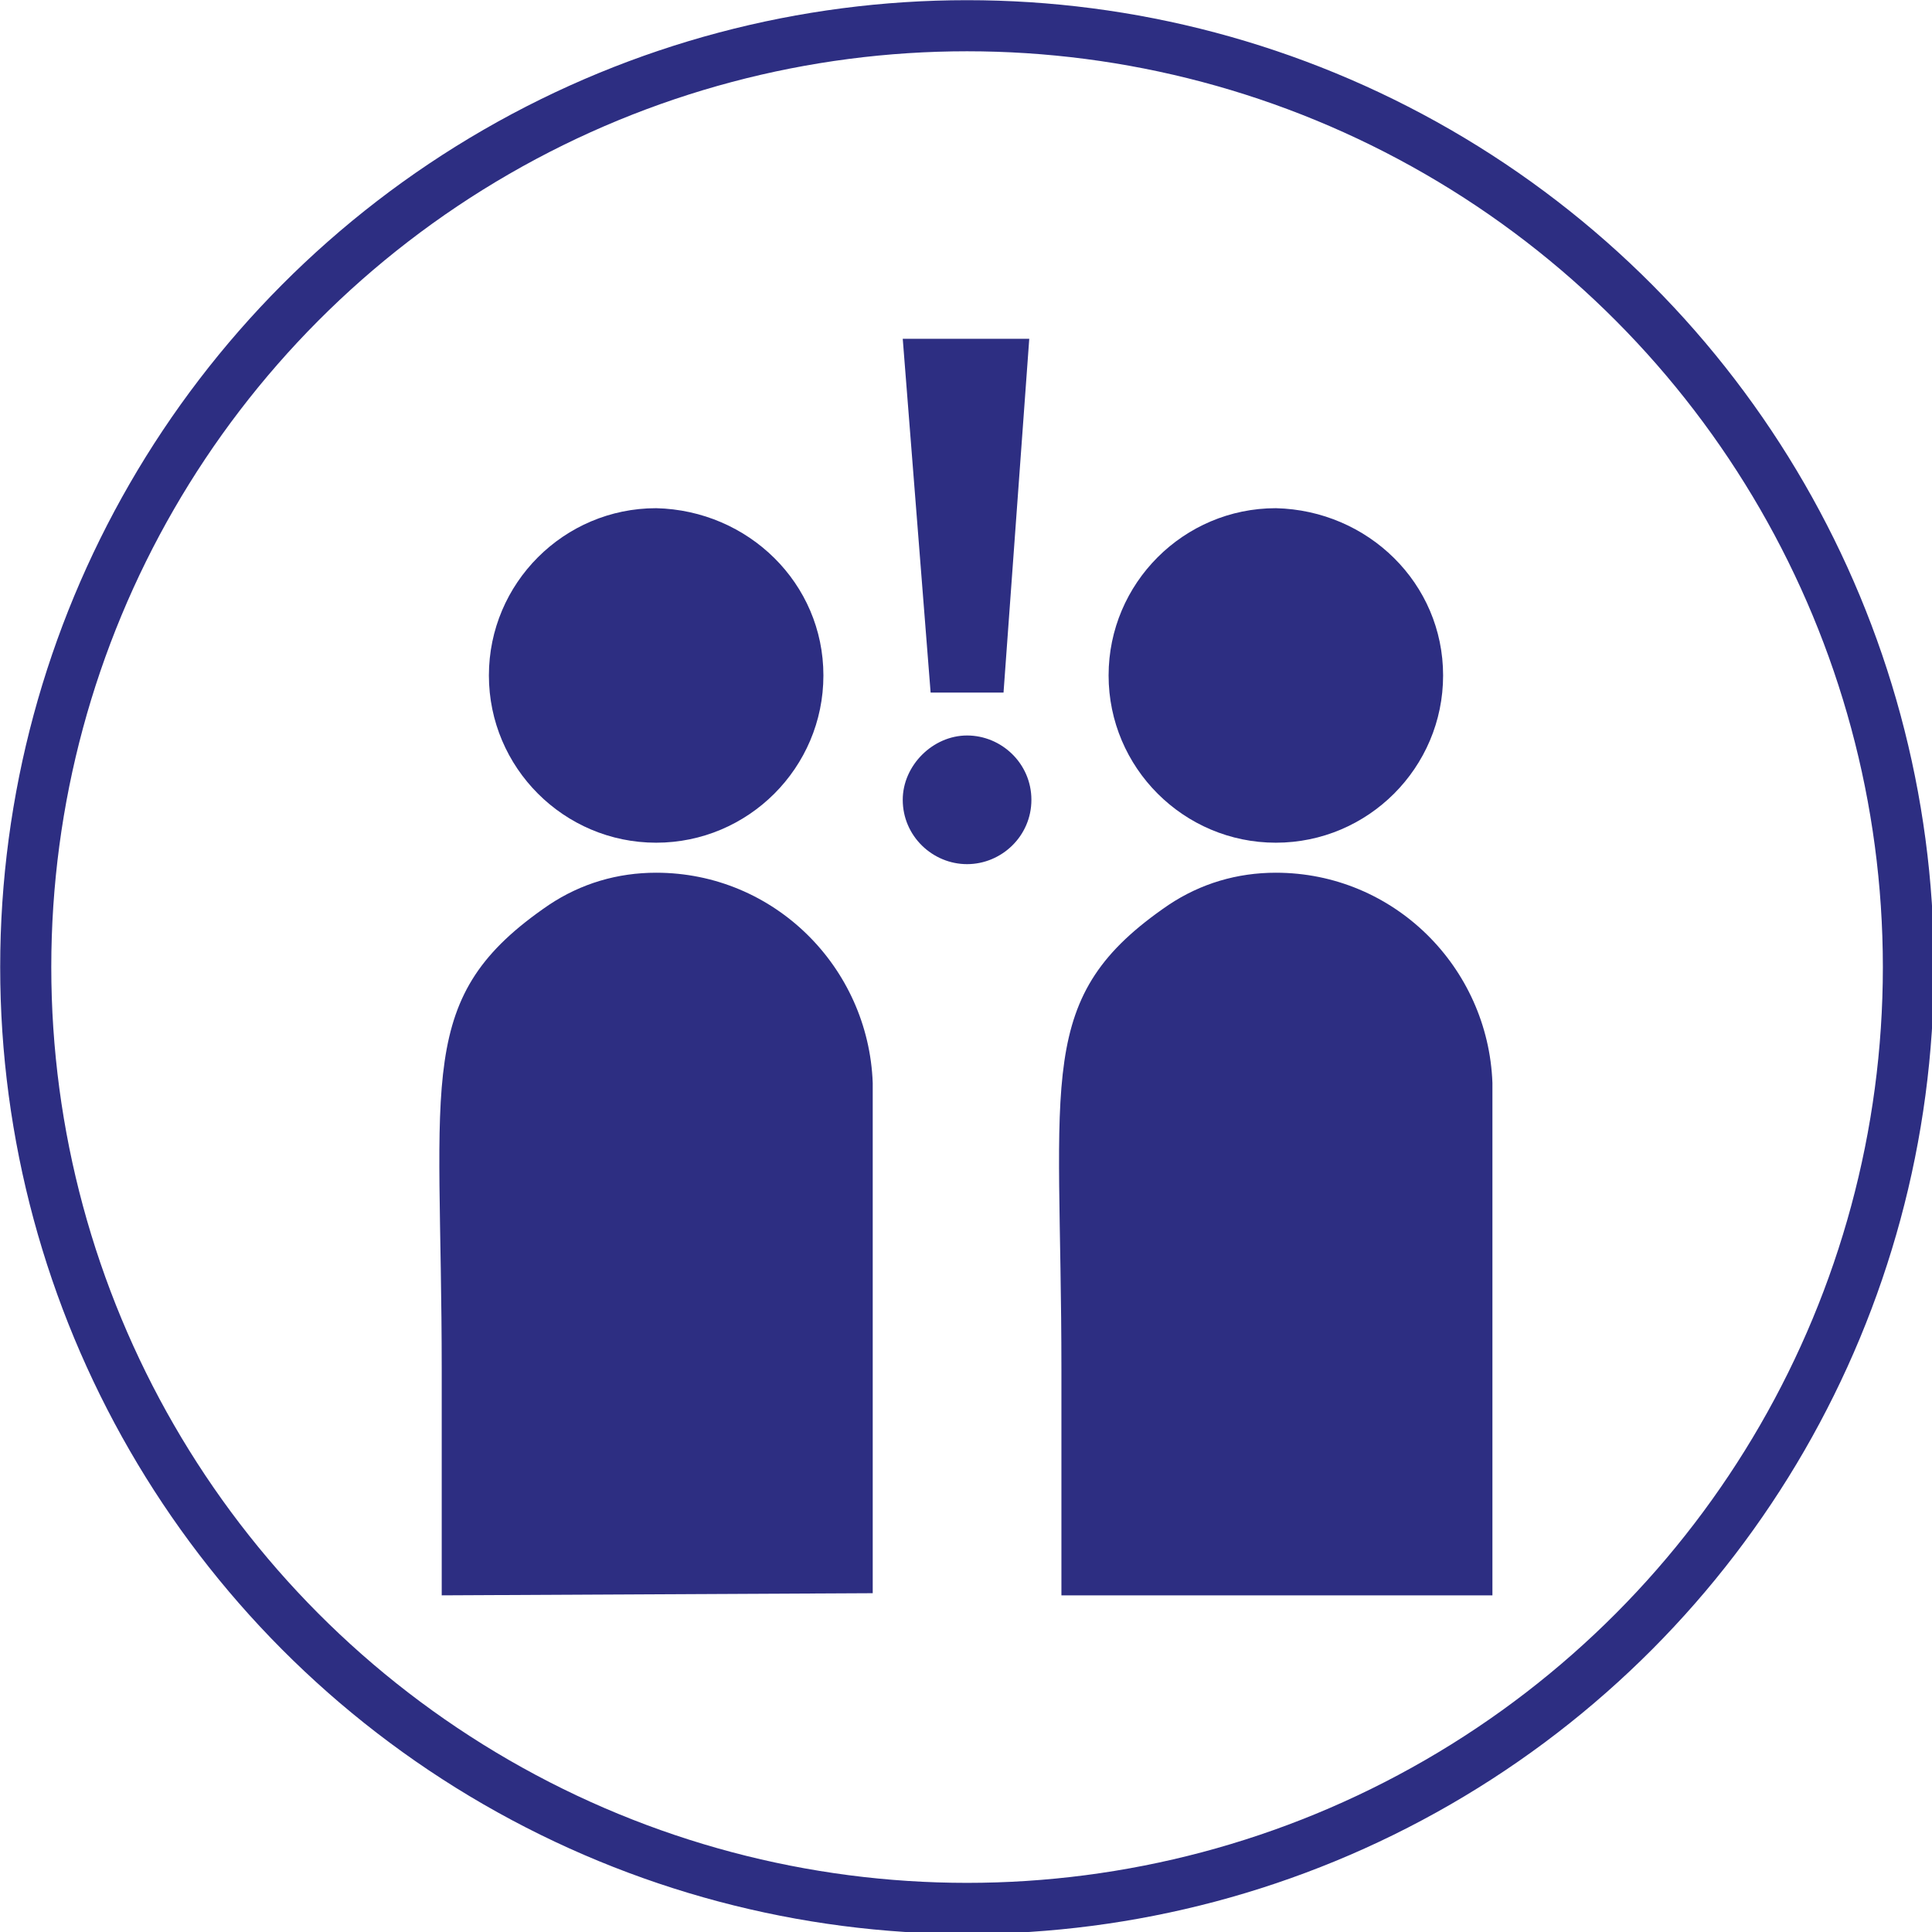
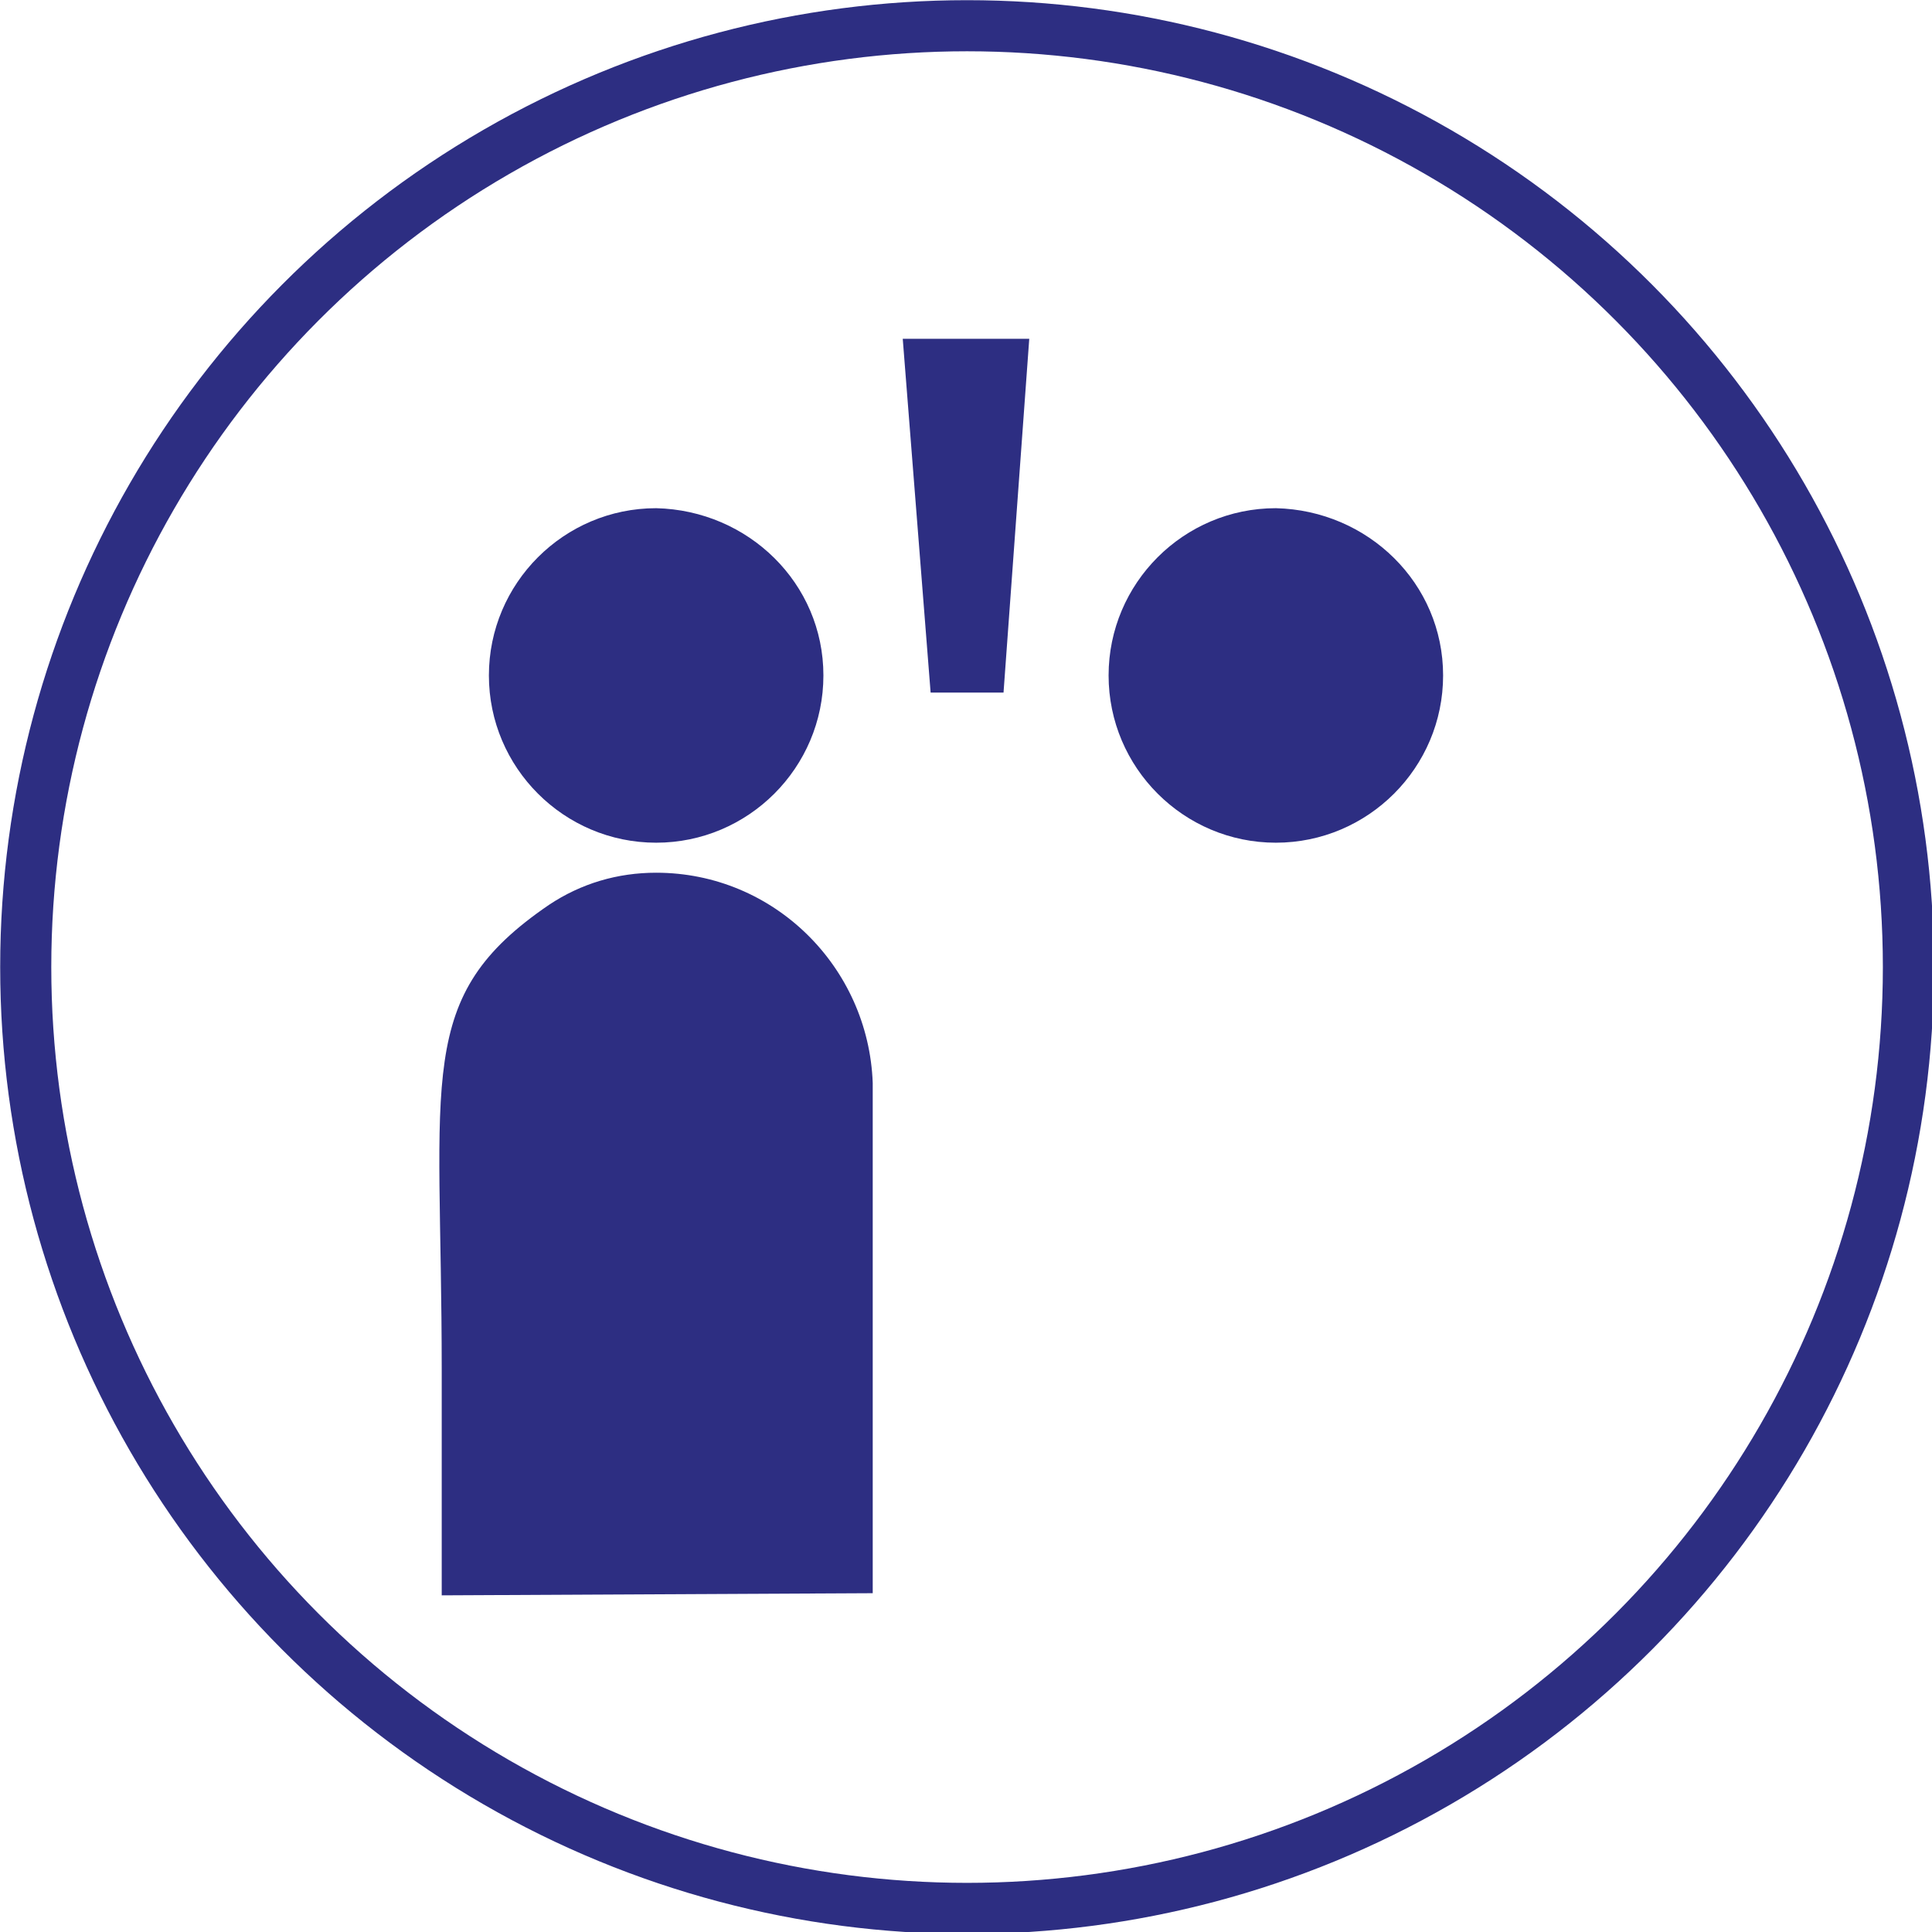
<svg xmlns="http://www.w3.org/2000/svg" xmlns:xlink="http://www.w3.org/1999/xlink" version="1.1" id="Layer_1" x="0px" y="0px" viewBox="0 0 90.1 90.1" style="enable-background:new 0 0 90.1 90.1;" xml:space="preserve">
  <style type="text/css">
	.st0{clip-path:url(#SVGID_00000118363906913793739540000002518084901016853432_);}
	.st1{fill:none;stroke:#2D2E82;stroke-width:2.383;stroke-miterlimit:10;}
	.st2{fill:#2D2E82;}
</style>
  <g id="Group_25" transform="translate(0 0)">
    <g>
      <defs>
        <rect id="SVGID_1_" width="90.1" height="90.1" />
      </defs>
      <clipPath id="SVGID_00000080906904722261089920000009291563819141091519_">
        <use xlink:href="#SVGID_1_" style="overflow:visible;" />
      </clipPath>
      <g id="Group_25-2" style="clip-path:url(#SVGID_00000080906904722261089920000009291563819141091519_);">
        <circle id="Ellipse_8" class="st1" cx="45.1" cy="45.1" r="43.9" />
        <path id="Path_68" class="st2" d="M38.4,31.5c0,4.3-3.5,7.8-7.8,7.8s-7.8-3.5-7.8-7.8c0-4.3,3.5-7.8,7.8-7.8     C34.9,23.8,38.4,27.2,38.4,31.5" />
        <path id="Path_69" class="st2" d="M40.7,74.3l0-23.8h0c-0.2-5.4-4.6-9.8-10.1-9.8c-1.8,0-3.5,0.5-5,1.5c-6.3,4.3-5,7.9-5,21.7     l0,10.5L40.7,74.3z" />
        <path id="Path_70" class="st2" d="M67.3,31.5c0,4.3-3.5,7.8-7.8,7.8s-7.8-3.5-7.8-7.8c0-4.3,3.5-7.8,7.8-7.8     C63.8,23.8,67.3,27.2,67.3,31.5L67.3,31.5" />
-         <path id="Path_71" class="st2" d="M69.6,74.3l0-23.8h0c-0.2-5.4-4.6-9.8-10.1-9.8c-1.8,0-3.5,0.5-5,1.5c-6.3,4.3-5,7.9-5,21.7     l0,10.5H69.6z" />
        <path id="Path_72" class="st2" d="M46.8,32.3h-3.4l-1.3-16.5H48L46.8,32.3z" />
-         <path id="Path_73" class="st2" d="M48.1,37.3c0-1.7-1.4-3-3-3s-3,1.4-3,3c0,1.7,1.4,3,3,3h0C46.7,40.3,48.1,39,48.1,37.3" />
      </g>
    </g>
  </g>
</svg>